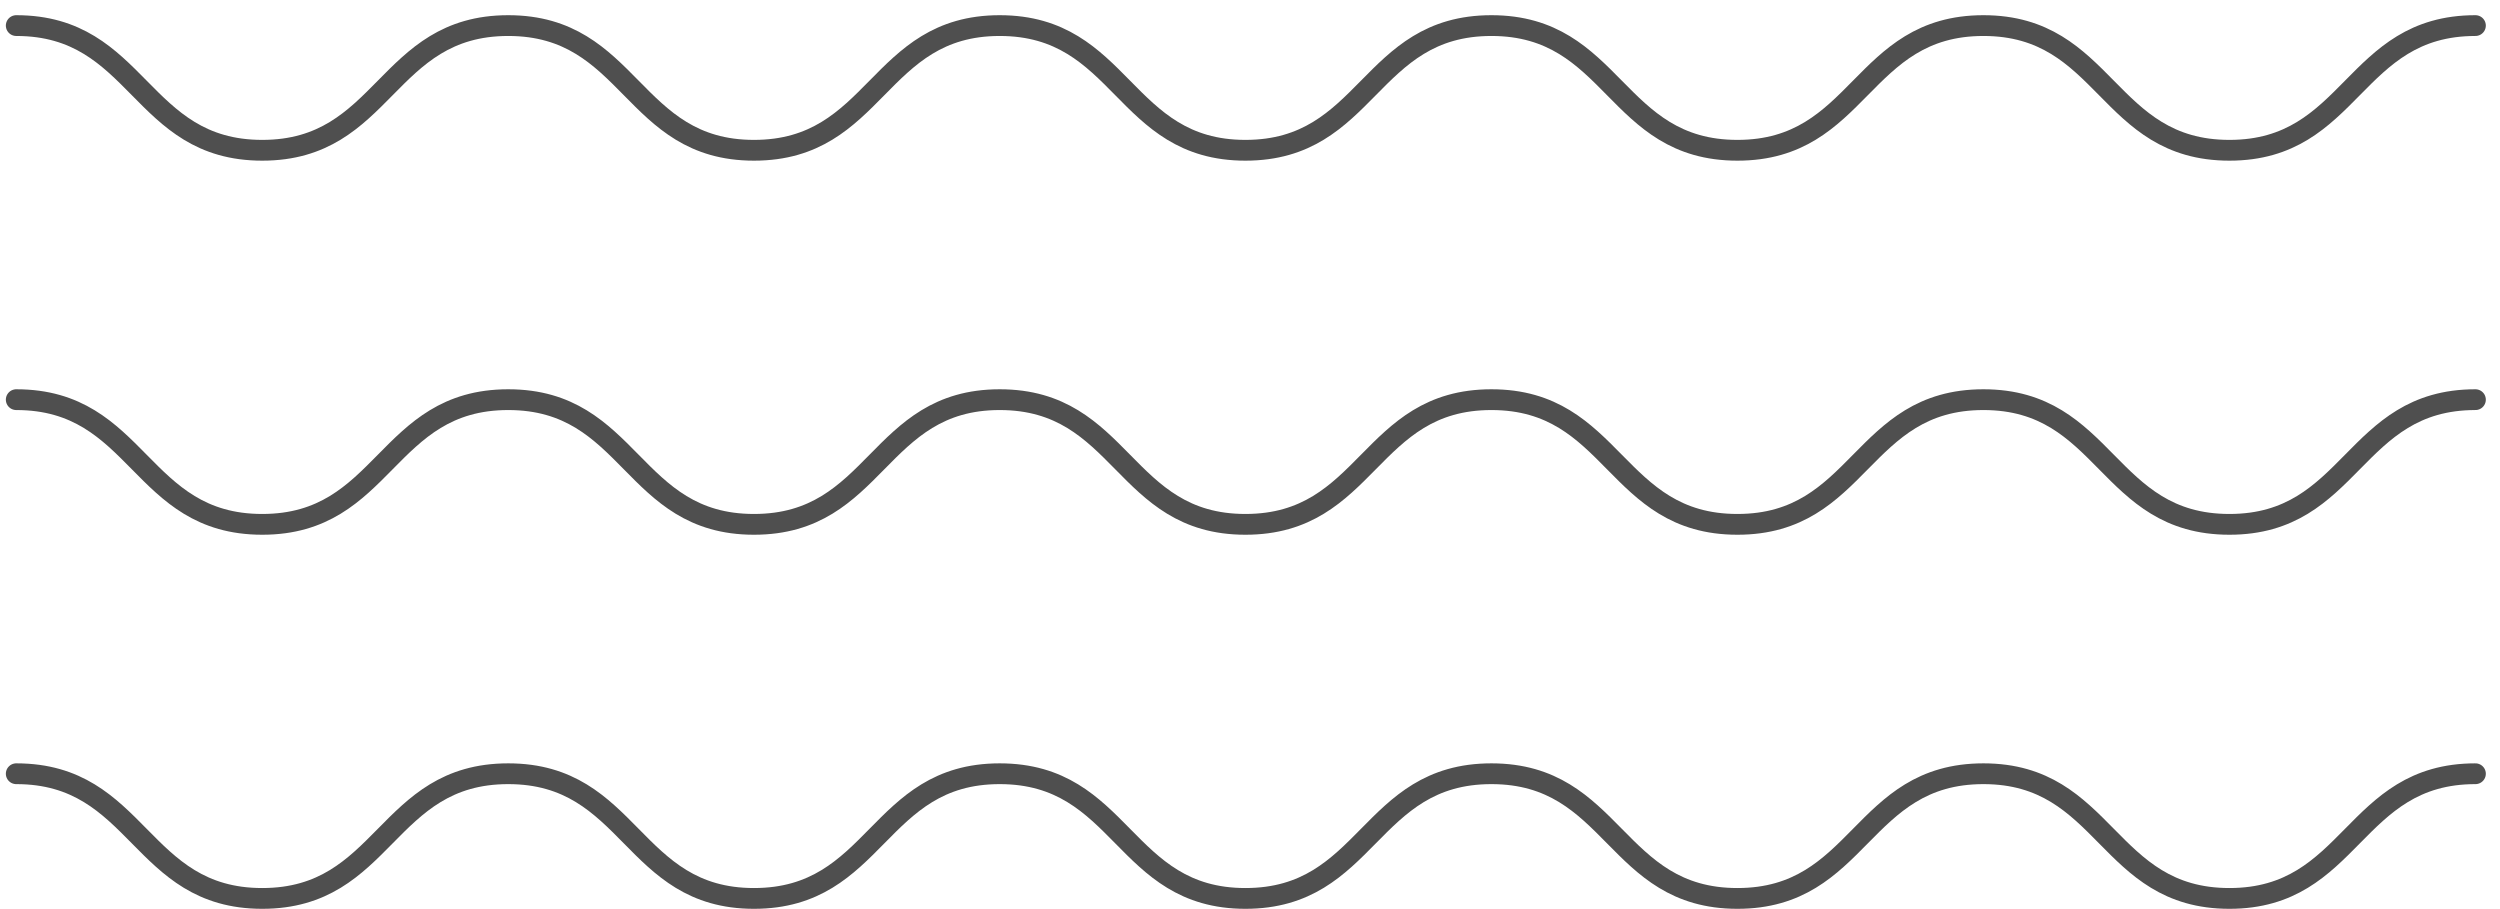
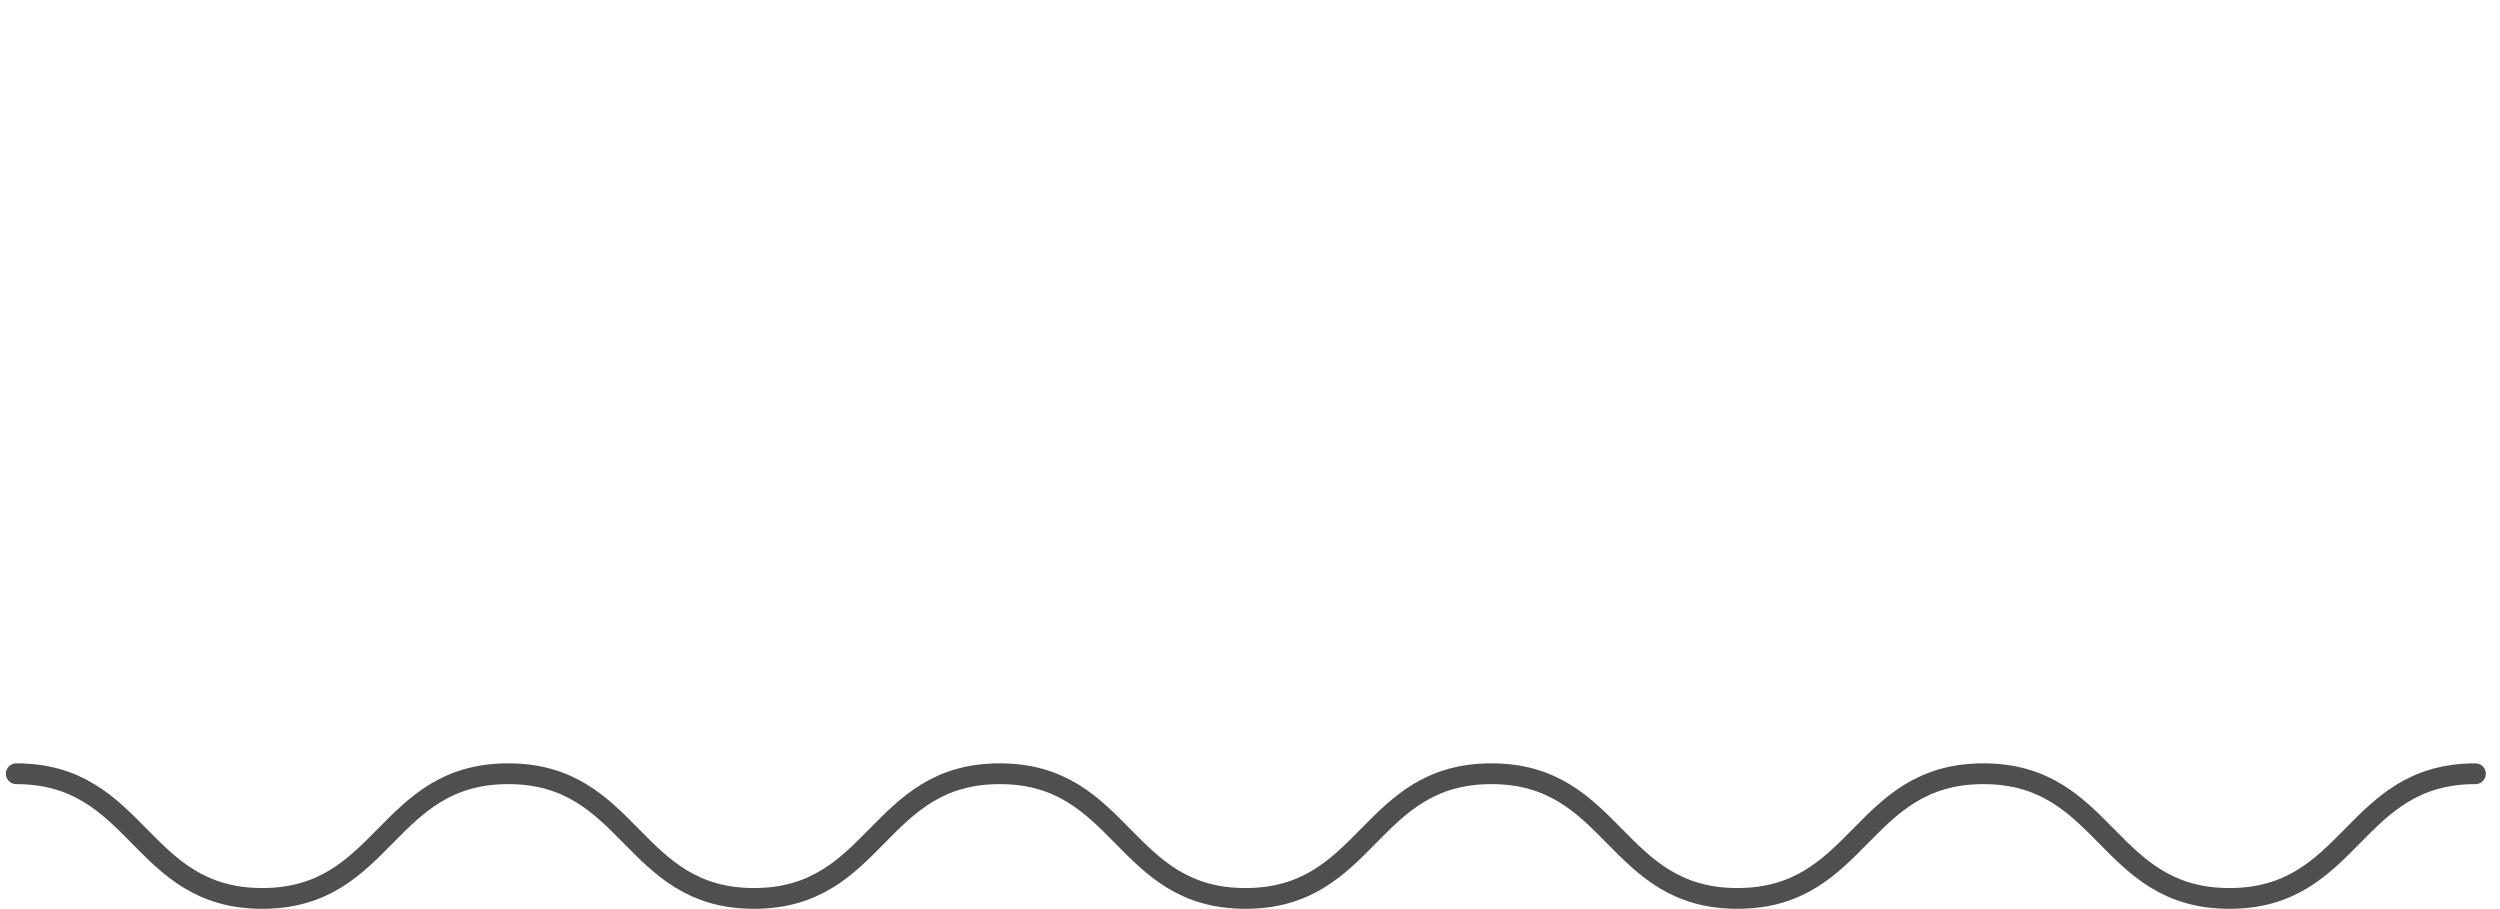
<svg xmlns="http://www.w3.org/2000/svg" width="154" height="56" viewBox="0 0 154 56" fill="none">
-   <path d="M1 1.576C8.577 1.576 8.577 9.257 16.154 9.257C23.731 9.257 23.731 1.576 31.308 1.576C38.885 1.576 38.885 9.257 46.444 9.257C54.022 9.257 54.022 1.576 61.581 1.576C69.158 1.576 69.158 9.257 76.717 9.257C84.294 9.257 84.294 1.576 91.871 1.576C99.448 1.576 99.448 9.257 107.025 9.257C114.602 9.257 114.602 1.576 122.179 1.576C129.756 1.576 129.756 9.257 137.333 9.257C144.91 9.257 144.91 1.576 152.487 1.576" stroke="#4F4F4F" stroke-width="1.28" stroke-miterlimit="10" stroke-linecap="round" />
-   <path d="M1 24.619C8.577 24.619 8.577 32.3 16.154 32.3C23.731 32.3 23.731 24.619 31.308 24.619C38.885 24.619 38.885 32.3 46.444 32.3C54.022 32.3 54.022 24.619 61.581 24.619C69.158 24.619 69.158 32.3 76.717 32.3C84.294 32.3 84.294 24.619 91.871 24.619C99.448 24.619 99.448 32.3 107.025 32.3C114.602 32.3 114.602 24.619 122.179 24.619C129.756 24.619 129.756 32.3 137.333 32.3C144.91 32.3 144.91 24.619 152.487 24.619" stroke="#4F4F4F" stroke-width="1.28" stroke-miterlimit="10" stroke-linecap="round" />
  <path d="M1 47.662C8.577 47.662 8.577 55.343 16.154 55.343C23.731 55.343 23.731 47.662 31.308 47.662C38.885 47.662 38.885 55.343 46.444 55.343C54.022 55.343 54.022 47.662 61.581 47.662C69.158 47.662 69.158 55.343 76.717 55.343C84.294 55.343 84.294 47.662 91.871 47.662C99.448 47.662 99.448 55.343 107.025 55.343C114.602 55.343 114.602 47.662 122.179 47.662C129.756 47.662 129.756 55.343 137.333 55.343C144.91 55.343 144.91 47.662 152.487 47.662" stroke="#4F4F4F" stroke-width="1.28" stroke-miterlimit="10" stroke-linecap="round" />
</svg>